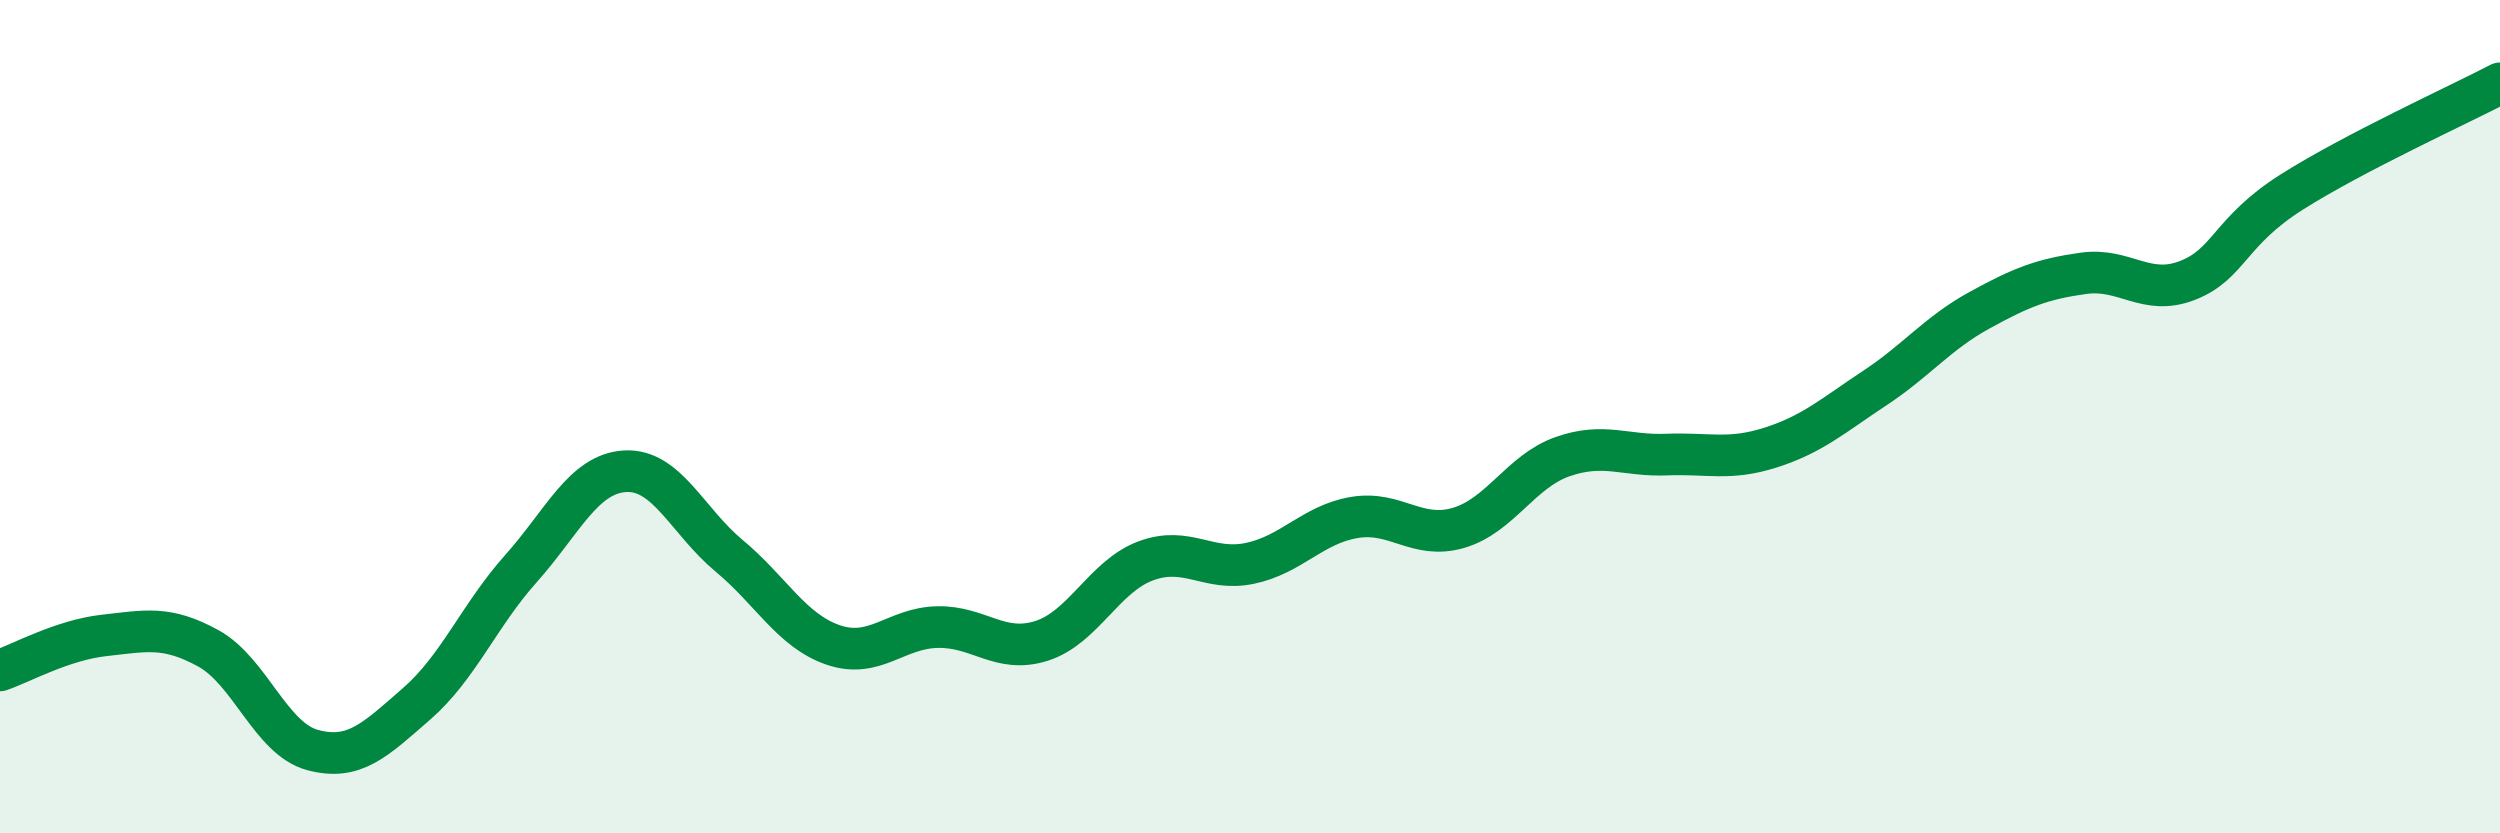
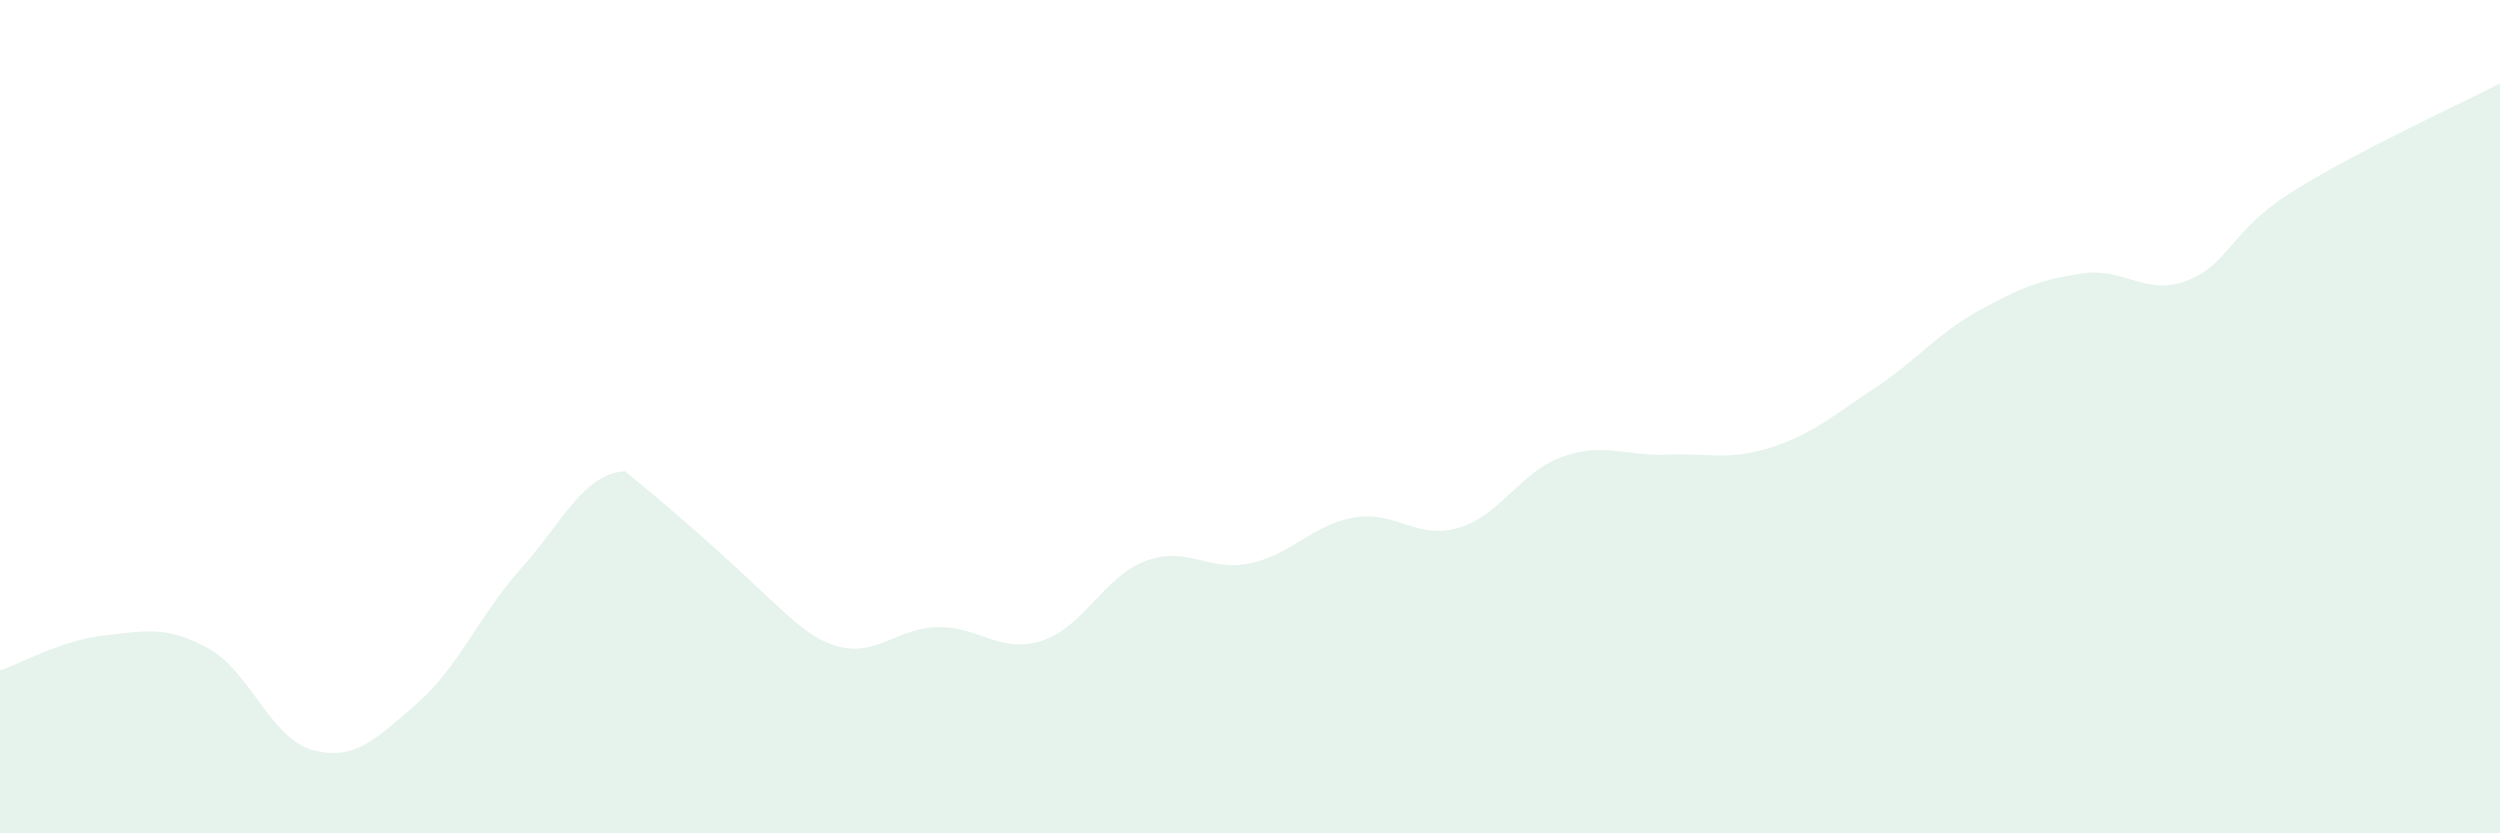
<svg xmlns="http://www.w3.org/2000/svg" width="60" height="20" viewBox="0 0 60 20">
-   <path d="M 0,16.09 C 0.5,15.92 1.5,15.36 2.5,15.25 C 3.5,15.14 4,15.01 5,15.56 C 6,16.11 6.5,17.73 7.5,18 C 8.5,18.27 9,17.76 10,16.89 C 11,16.02 11.5,14.77 12.5,13.65 C 13.5,12.53 14,11.37 15,11.31 C 16,11.25 16.5,12.51 17.5,13.34 C 18.5,14.17 19,15.14 20,15.48 C 21,15.82 21.5,15.07 22.5,15.05 C 23.5,15.03 24,15.7 25,15.38 C 26,15.06 26.5,13.83 27.5,13.46 C 28.5,13.09 29,13.73 30,13.52 C 31,13.31 31.5,12.59 32.5,12.42 C 33.5,12.25 34,12.96 35,12.67 C 36,12.38 36.5,11.31 37.5,10.96 C 38.5,10.61 39,10.95 40,10.91 C 41,10.87 41.5,11.06 42.5,10.74 C 43.5,10.42 44,9.97 45,9.31 C 46,8.65 46.5,8 47.5,7.45 C 48.5,6.9 49,6.7 50,6.56 C 51,6.42 51.5,7.12 52.5,6.73 C 53.5,6.34 53.5,5.56 55,4.61 C 56.5,3.66 59,2.52 60,2L60 20L0 20Z" fill="#008740" opacity="0.1" stroke-linecap="round" stroke-linejoin="round" />
-   <path d="M 0,16.09 C 0.5,15.92 1.5,15.36 2.5,15.25 C 3.5,15.14 4,15.01 5,15.56 C 6,16.11 6.5,17.73 7.5,18 C 8.5,18.27 9,17.76 10,16.89 C 11,16.02 11.5,14.77 12.5,13.65 C 13.5,12.53 14,11.37 15,11.31 C 16,11.25 16.5,12.51 17.5,13.34 C 18.5,14.17 19,15.14 20,15.48 C 21,15.82 21.5,15.07 22.5,15.05 C 23.5,15.03 24,15.7 25,15.38 C 26,15.06 26.5,13.83 27.5,13.46 C 28.5,13.09 29,13.73 30,13.52 C 31,13.31 31.5,12.59 32.5,12.42 C 33.5,12.25 34,12.96 35,12.67 C 36,12.38 36.5,11.31 37.5,10.96 C 38.5,10.61 39,10.95 40,10.91 C 41,10.87 41.5,11.06 42.5,10.74 C 43.5,10.42 44,9.97 45,9.31 C 46,8.65 46.5,8 47.5,7.45 C 48.5,6.9 49,6.7 50,6.56 C 51,6.42 51.5,7.12 52.5,6.73 C 53.5,6.34 53.5,5.56 55,4.61 C 56.5,3.66 59,2.52 60,2" stroke="#008740" stroke-width="1" fill="none" stroke-linecap="round" stroke-linejoin="round" />
+   <path d="M 0,16.09 C 0.5,15.92 1.5,15.36 2.5,15.25 C 3.5,15.14 4,15.01 5,15.56 C 6,16.11 6.5,17.73 7.5,18 C 8.5,18.27 9,17.76 10,16.89 C 11,16.02 11.5,14.77 12.5,13.65 C 13.5,12.53 14,11.37 15,11.31 C 18.5,14.17 19,15.14 20,15.48 C 21,15.82 21.5,15.07 22.5,15.05 C 23.5,15.03 24,15.7 25,15.38 C 26,15.06 26.5,13.83 27.5,13.46 C 28.5,13.09 29,13.73 30,13.52 C 31,13.31 31.5,12.59 32.5,12.42 C 33.5,12.25 34,12.96 35,12.67 C 36,12.38 36.5,11.31 37.5,10.96 C 38.5,10.61 39,10.95 40,10.91 C 41,10.87 41.5,11.06 42.5,10.74 C 43.5,10.42 44,9.97 45,9.31 C 46,8.65 46.5,8 47.5,7.45 C 48.5,6.9 49,6.7 50,6.56 C 51,6.42 51.5,7.12 52.5,6.73 C 53.5,6.34 53.5,5.56 55,4.61 C 56.5,3.66 59,2.52 60,2L60 20L0 20Z" fill="#008740" opacity="0.1" stroke-linecap="round" stroke-linejoin="round" />
</svg>